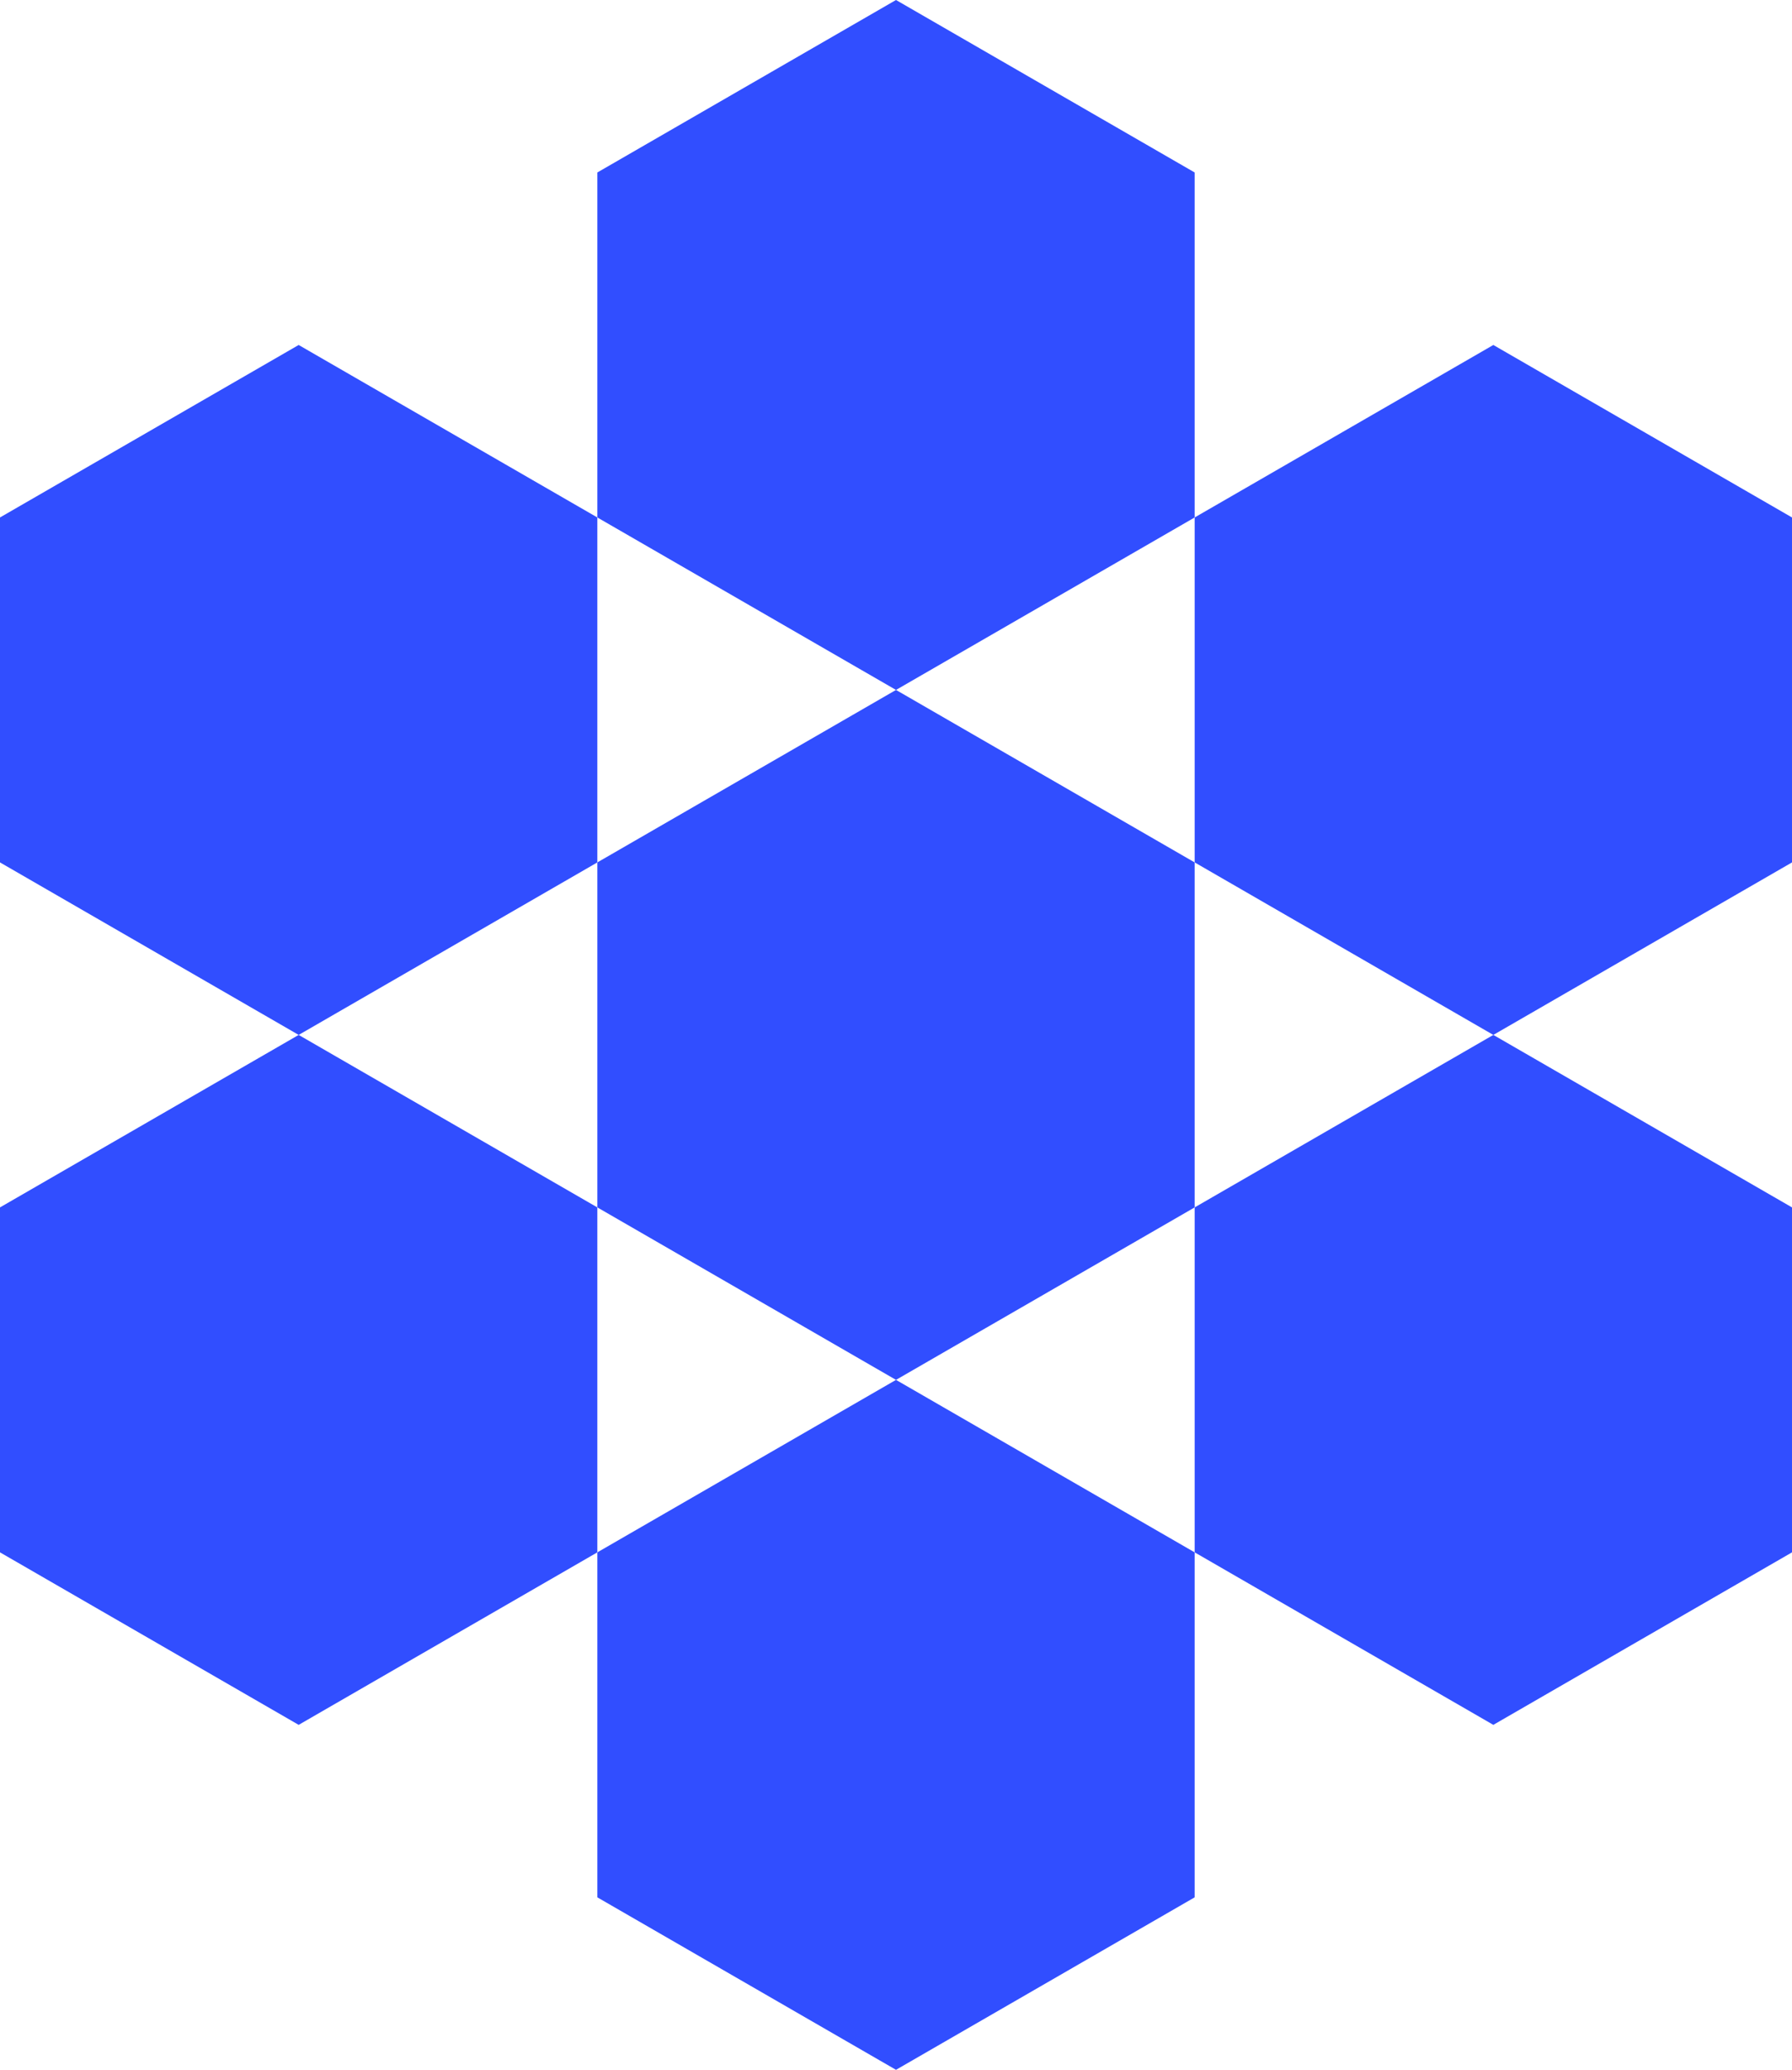
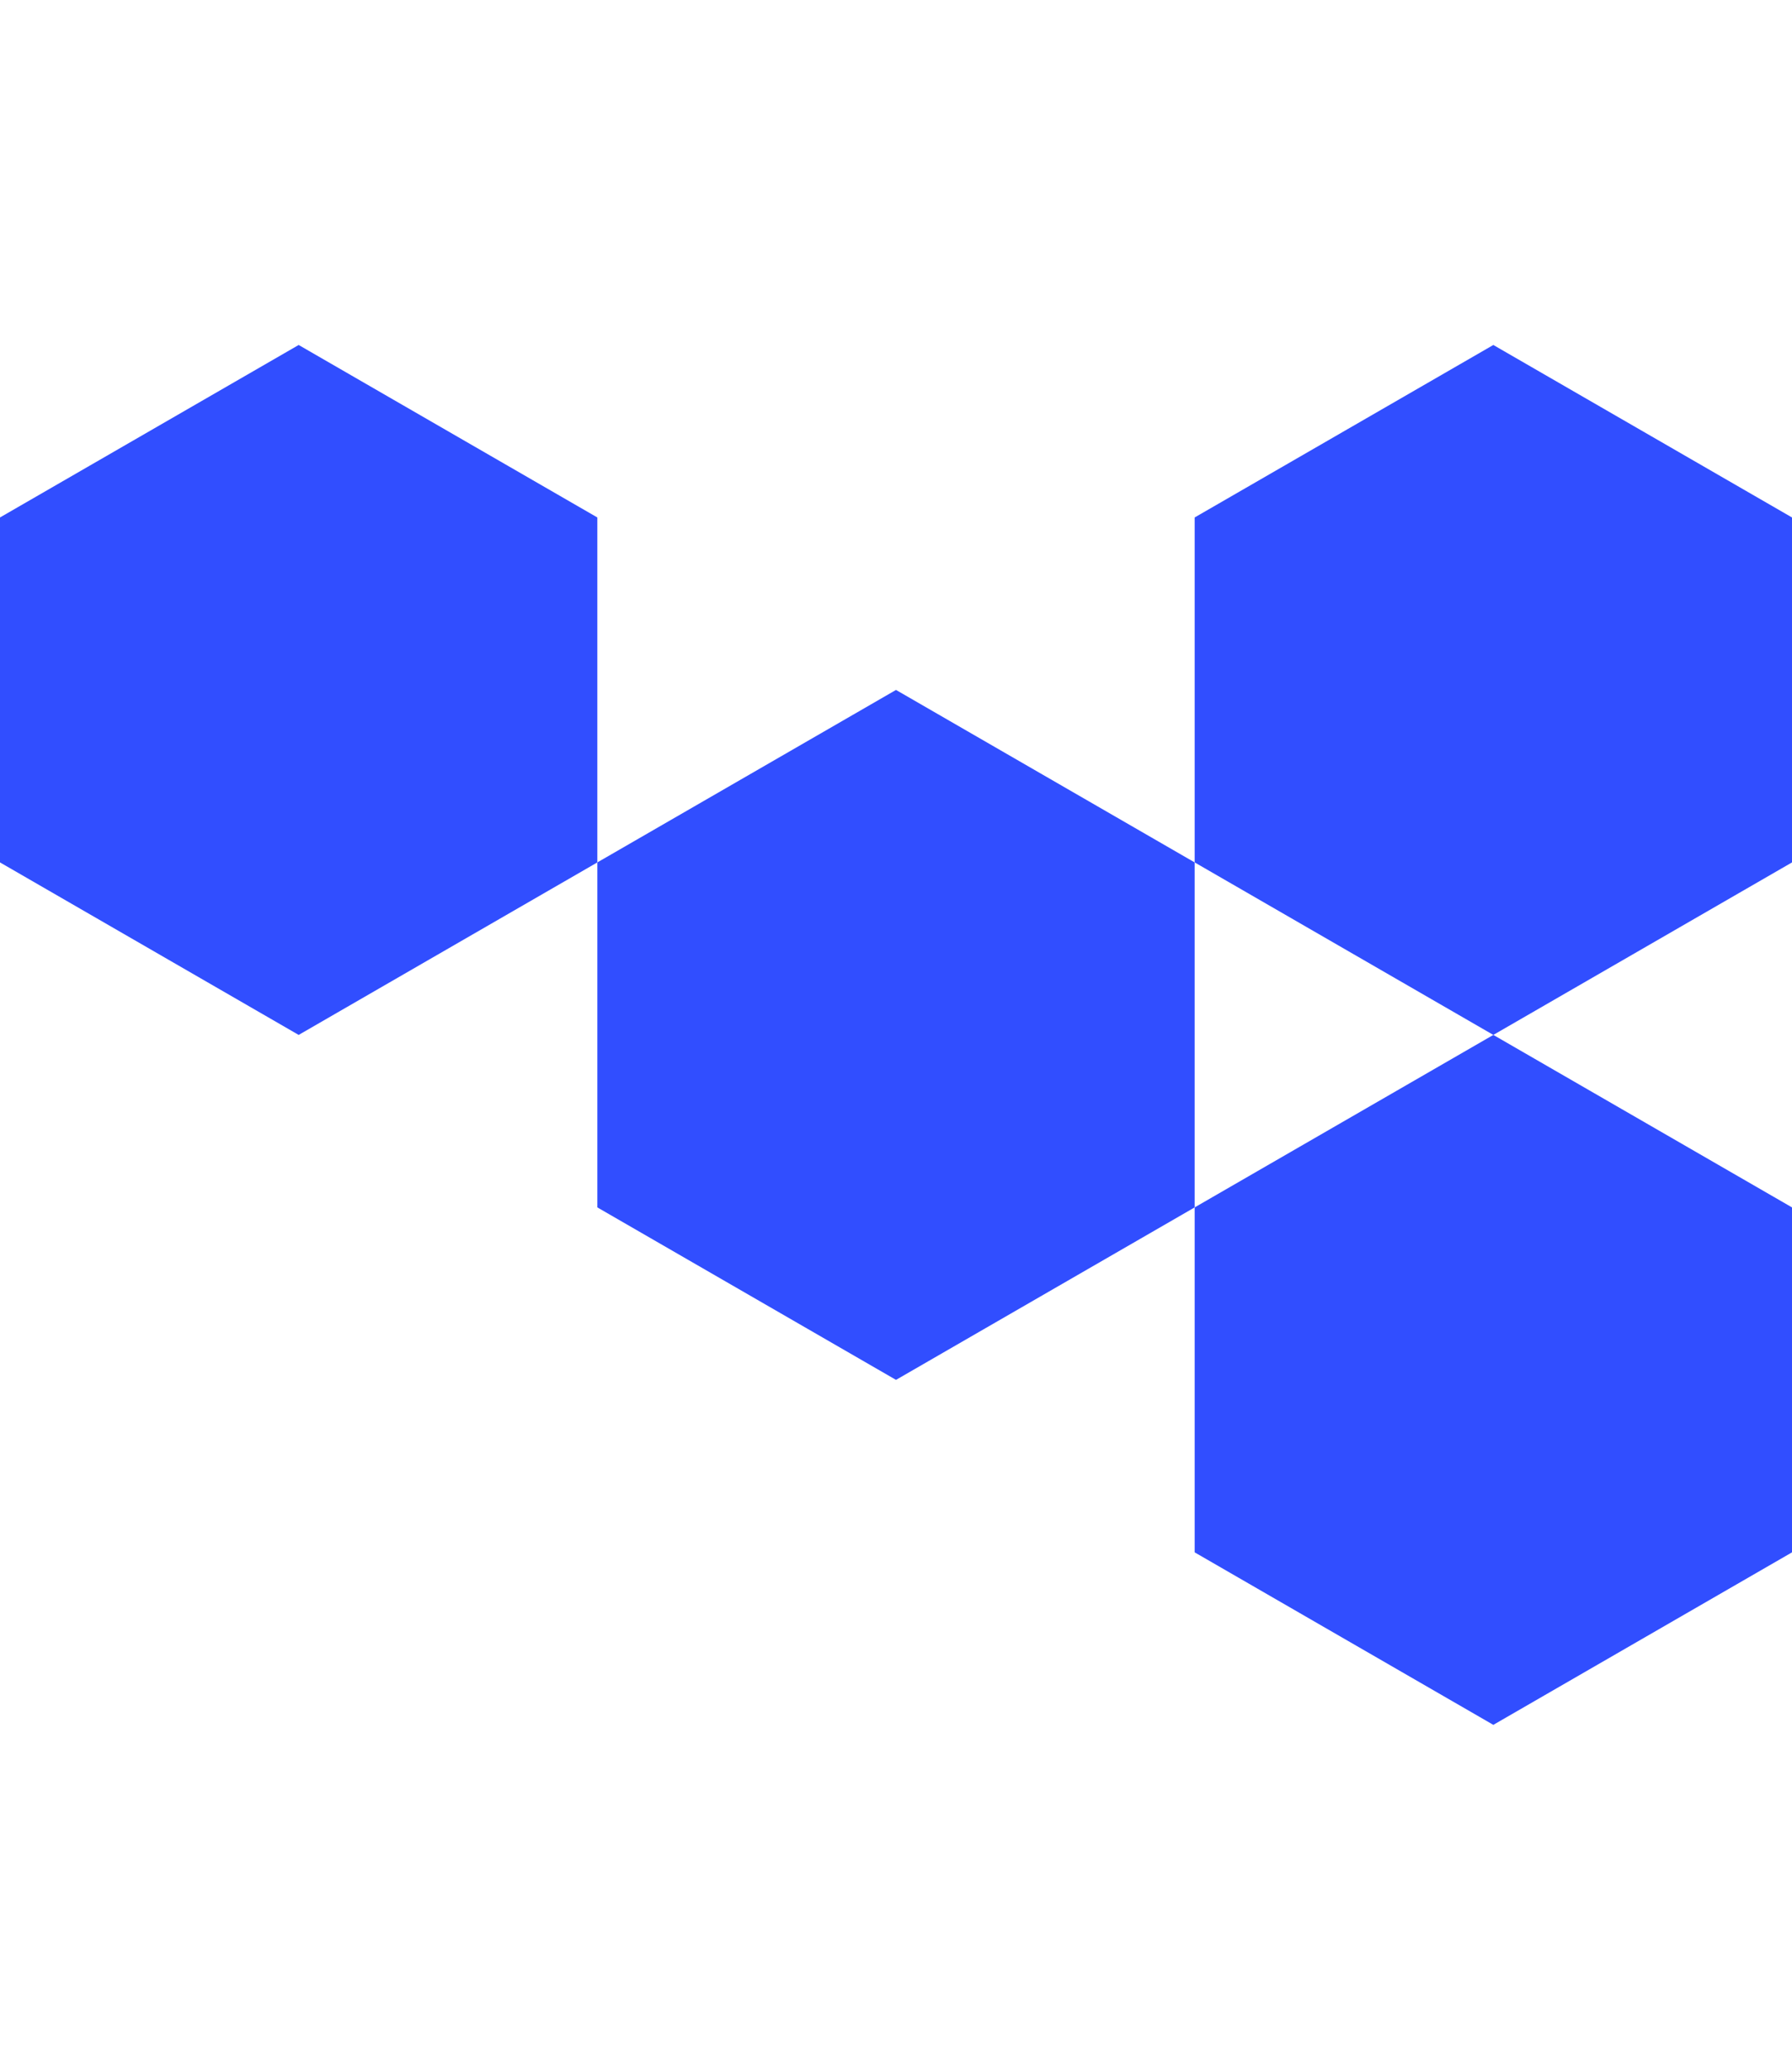
<svg xmlns="http://www.w3.org/2000/svg" width="90" height="103.923" viewBox="0 0 90 103.923">
  <defs>
    <style> .ef3f76aa-0b26-4df5-a654-bb7dd3990d82 { fill: #314eff; } </style>
  </defs>
  <g id="b2bb74fe-f3da-414a-aab1-8ec74601bc52" data-name="Layer 2">
    <g id="f10636a6-017c-4343-8384-f6e5a1e4cf08" data-name="Layer 1">
-       <polygon class="ef3f76aa-0b26-4df5-a654-bb7dd3990d82" points="60 8.66 45 0 30 8.66 30 25.981 45 34.641 60 25.981 60 8.66" />
      <polygon class="ef3f76aa-0b26-4df5-a654-bb7dd3990d82" points="60 43.301 45 34.641 30 43.301 30 60.622 45 69.282 60 60.622 60 43.301" />
      <polygon class="ef3f76aa-0b26-4df5-a654-bb7dd3990d82" points="90 25.981 75 17.321 60 25.981 60 43.301 75 51.962 90 43.301 90 25.981" />
      <polygon class="ef3f76aa-0b26-4df5-a654-bb7dd3990d82" points="90 60.622 75 51.962 60 60.622 60 77.942 75 86.603 90 77.942 90 60.622" />
      <polygon class="ef3f76aa-0b26-4df5-a654-bb7dd3990d82" points="30 25.981 15 17.321 0 25.981 0 43.301 15 51.962 30 43.301 30 25.981" />
-       <polygon class="ef3f76aa-0b26-4df5-a654-bb7dd3990d82" points="30 60.622 15 51.962 0 60.622 0 77.942 15 86.603 30 77.942 30 60.622" />
-       <polygon class="ef3f76aa-0b26-4df5-a654-bb7dd3990d82" points="60 77.942 45 69.282 30 77.942 30 95.263 45 103.923 60 95.263 60 77.942" />
    </g>
  </g>
</svg>